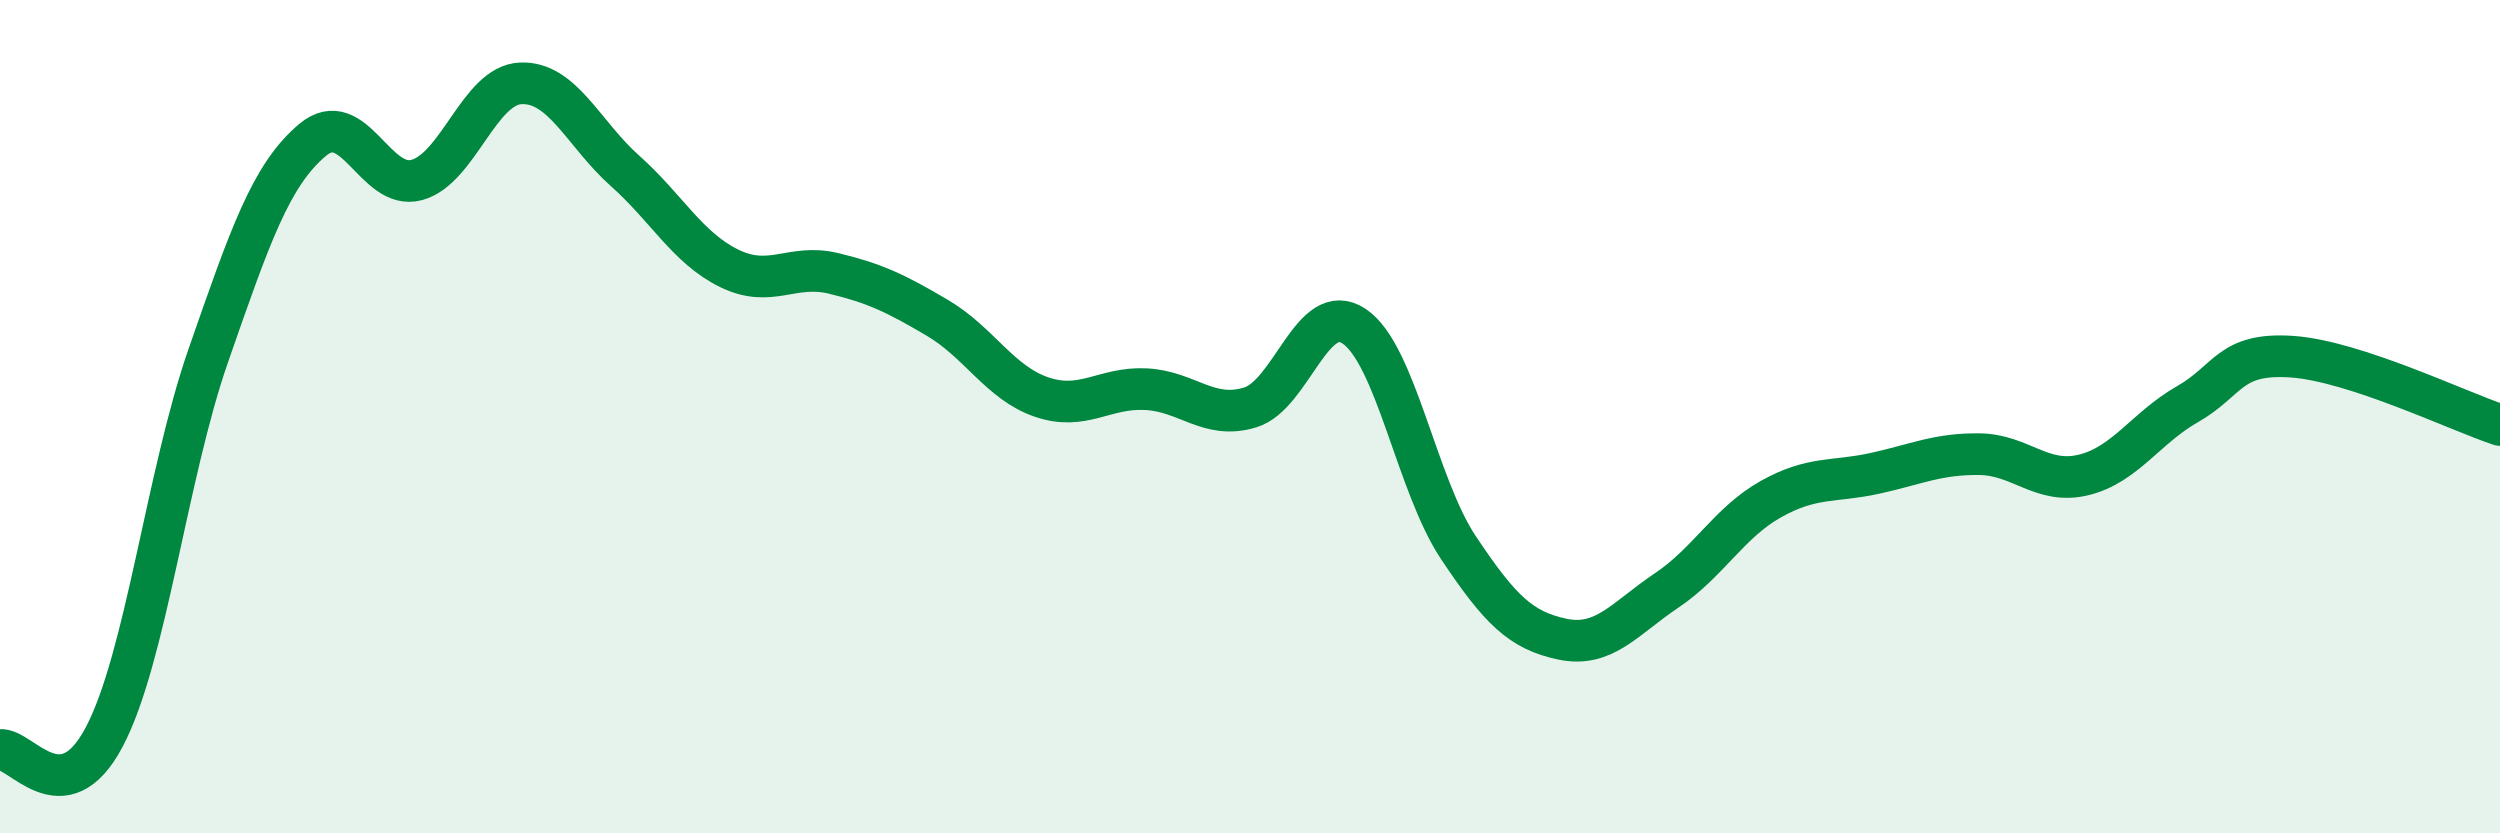
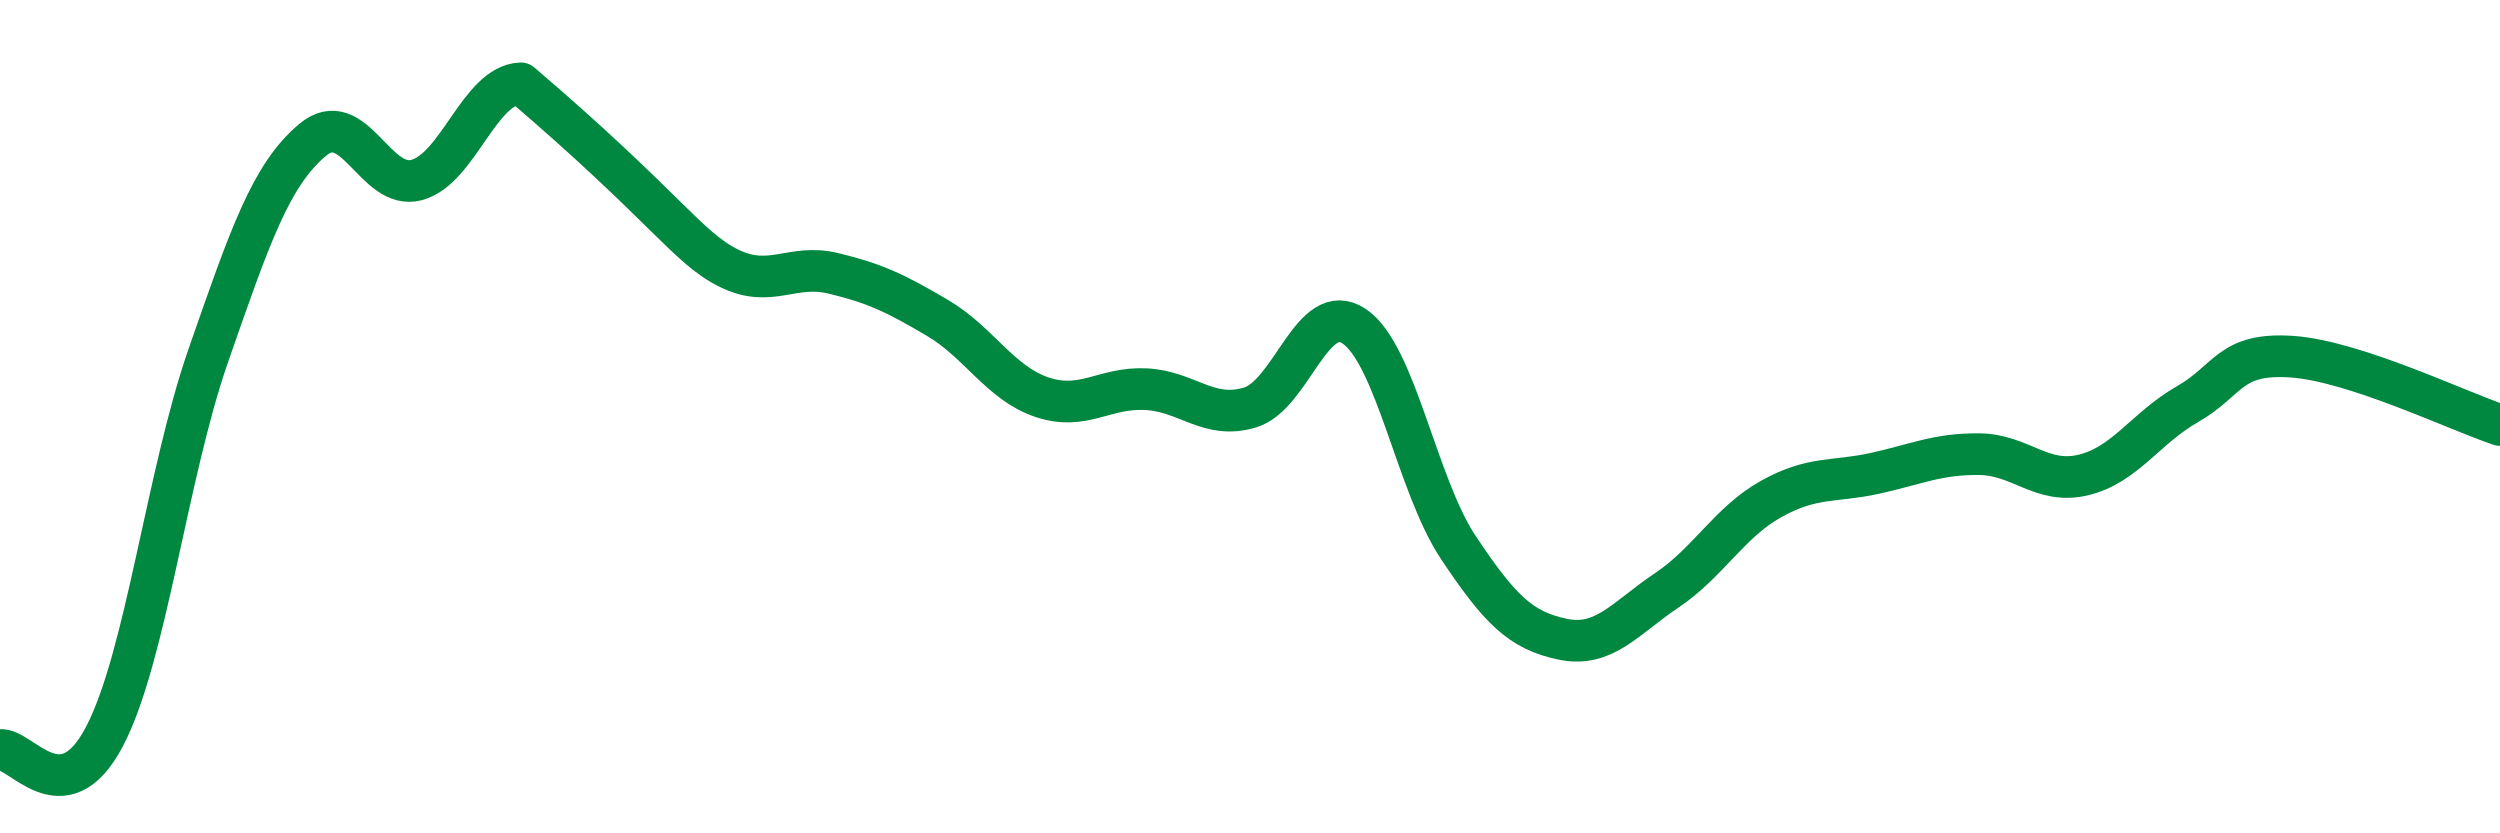
<svg xmlns="http://www.w3.org/2000/svg" width="60" height="20" viewBox="0 0 60 20">
-   <path d="M 0,18 C 0.5,17.94 1.5,19.58 2.5,17.69 C 3.5,15.8 4,11.4 5,8.53 C 6,5.66 6.5,4.2 7.5,3.36 C 8.5,2.52 9,4.59 10,4.32 C 11,4.05 11.5,2.04 12.5,2 C 13.5,1.96 14,3.21 15,4.1 C 16,4.99 16.5,5.95 17.5,6.44 C 18.5,6.93 19,6.32 20,6.56 C 21,6.8 21.5,7.04 22.5,7.63 C 23.5,8.22 24,9.19 25,9.53 C 26,9.87 26.5,9.29 27.5,9.34 C 28.5,9.39 29,10.08 30,9.78 C 31,9.48 31.5,7.16 32.5,7.83 C 33.5,8.5 34,11.64 35,13.14 C 36,14.64 36.5,15.13 37.5,15.34 C 38.5,15.55 39,14.84 40,14.17 C 41,13.5 41.5,12.54 42.5,11.98 C 43.5,11.42 44,11.58 45,11.36 C 46,11.14 46.5,10.89 47.5,10.9 C 48.5,10.91 49,11.64 50,11.4 C 51,11.16 51.5,10.27 52.5,9.7 C 53.5,9.13 53.5,8.46 55,8.56 C 56.5,8.66 59,9.87 60,10.2L60 20L0 20Z" fill="#008740" opacity="0.1" stroke-linecap="round" stroke-linejoin="round" />
-   <path d="M 0,18 C 0.5,17.94 1.5,19.58 2.5,17.69 C 3.5,15.8 4,11.4 5,8.53 C 6,5.66 6.5,4.2 7.5,3.36 C 8.5,2.52 9,4.59 10,4.32 C 11,4.05 11.5,2.04 12.5,2 C 13.5,1.96 14,3.21 15,4.1 C 16,4.99 16.5,5.95 17.5,6.44 C 18.5,6.93 19,6.32 20,6.56 C 21,6.8 21.5,7.04 22.5,7.63 C 23.5,8.22 24,9.19 25,9.53 C 26,9.87 26.5,9.29 27.5,9.34 C 28.5,9.39 29,10.08 30,9.78 C 31,9.48 31.5,7.16 32.5,7.83 C 33.5,8.5 34,11.64 35,13.14 C 36,14.64 36.5,15.13 37.5,15.34 C 38.5,15.55 39,14.84 40,14.17 C 41,13.5 41.5,12.54 42.5,11.98 C 43.5,11.42 44,11.58 45,11.36 C 46,11.14 46.5,10.89 47.5,10.9 C 48.5,10.91 49,11.64 50,11.4 C 51,11.16 51.5,10.27 52.5,9.7 C 53.5,9.13 53.5,8.46 55,8.56 C 56.5,8.66 59,9.87 60,10.2" stroke="#008740" stroke-width="1" fill="none" stroke-linecap="round" stroke-linejoin="round" />
+   <path d="M 0,18 C 0.5,17.94 1.5,19.58 2.5,17.69 C 3.5,15.8 4,11.4 5,8.53 C 6,5.66 6.5,4.2 7.5,3.36 C 8.5,2.52 9,4.59 10,4.32 C 11,4.05 11.5,2.04 12.5,2 C 16,4.99 16.5,5.95 17.5,6.44 C 18.5,6.93 19,6.32 20,6.56 C 21,6.8 21.5,7.04 22.5,7.63 C 23.5,8.22 24,9.19 25,9.53 C 26,9.87 26.5,9.29 27.5,9.34 C 28.5,9.39 29,10.08 30,9.78 C 31,9.48 31.5,7.16 32.5,7.83 C 33.5,8.5 34,11.64 35,13.14 C 36,14.64 36.5,15.13 37.5,15.34 C 38.5,15.55 39,14.84 40,14.17 C 41,13.5 41.5,12.54 42.5,11.98 C 43.5,11.42 44,11.58 45,11.36 C 46,11.14 46.5,10.89 47.5,10.9 C 48.5,10.91 49,11.64 50,11.4 C 51,11.16 51.5,10.27 52.5,9.7 C 53.5,9.13 53.5,8.46 55,8.56 C 56.5,8.66 59,9.87 60,10.2" stroke="#008740" stroke-width="1" fill="none" stroke-linecap="round" stroke-linejoin="round" />
</svg>